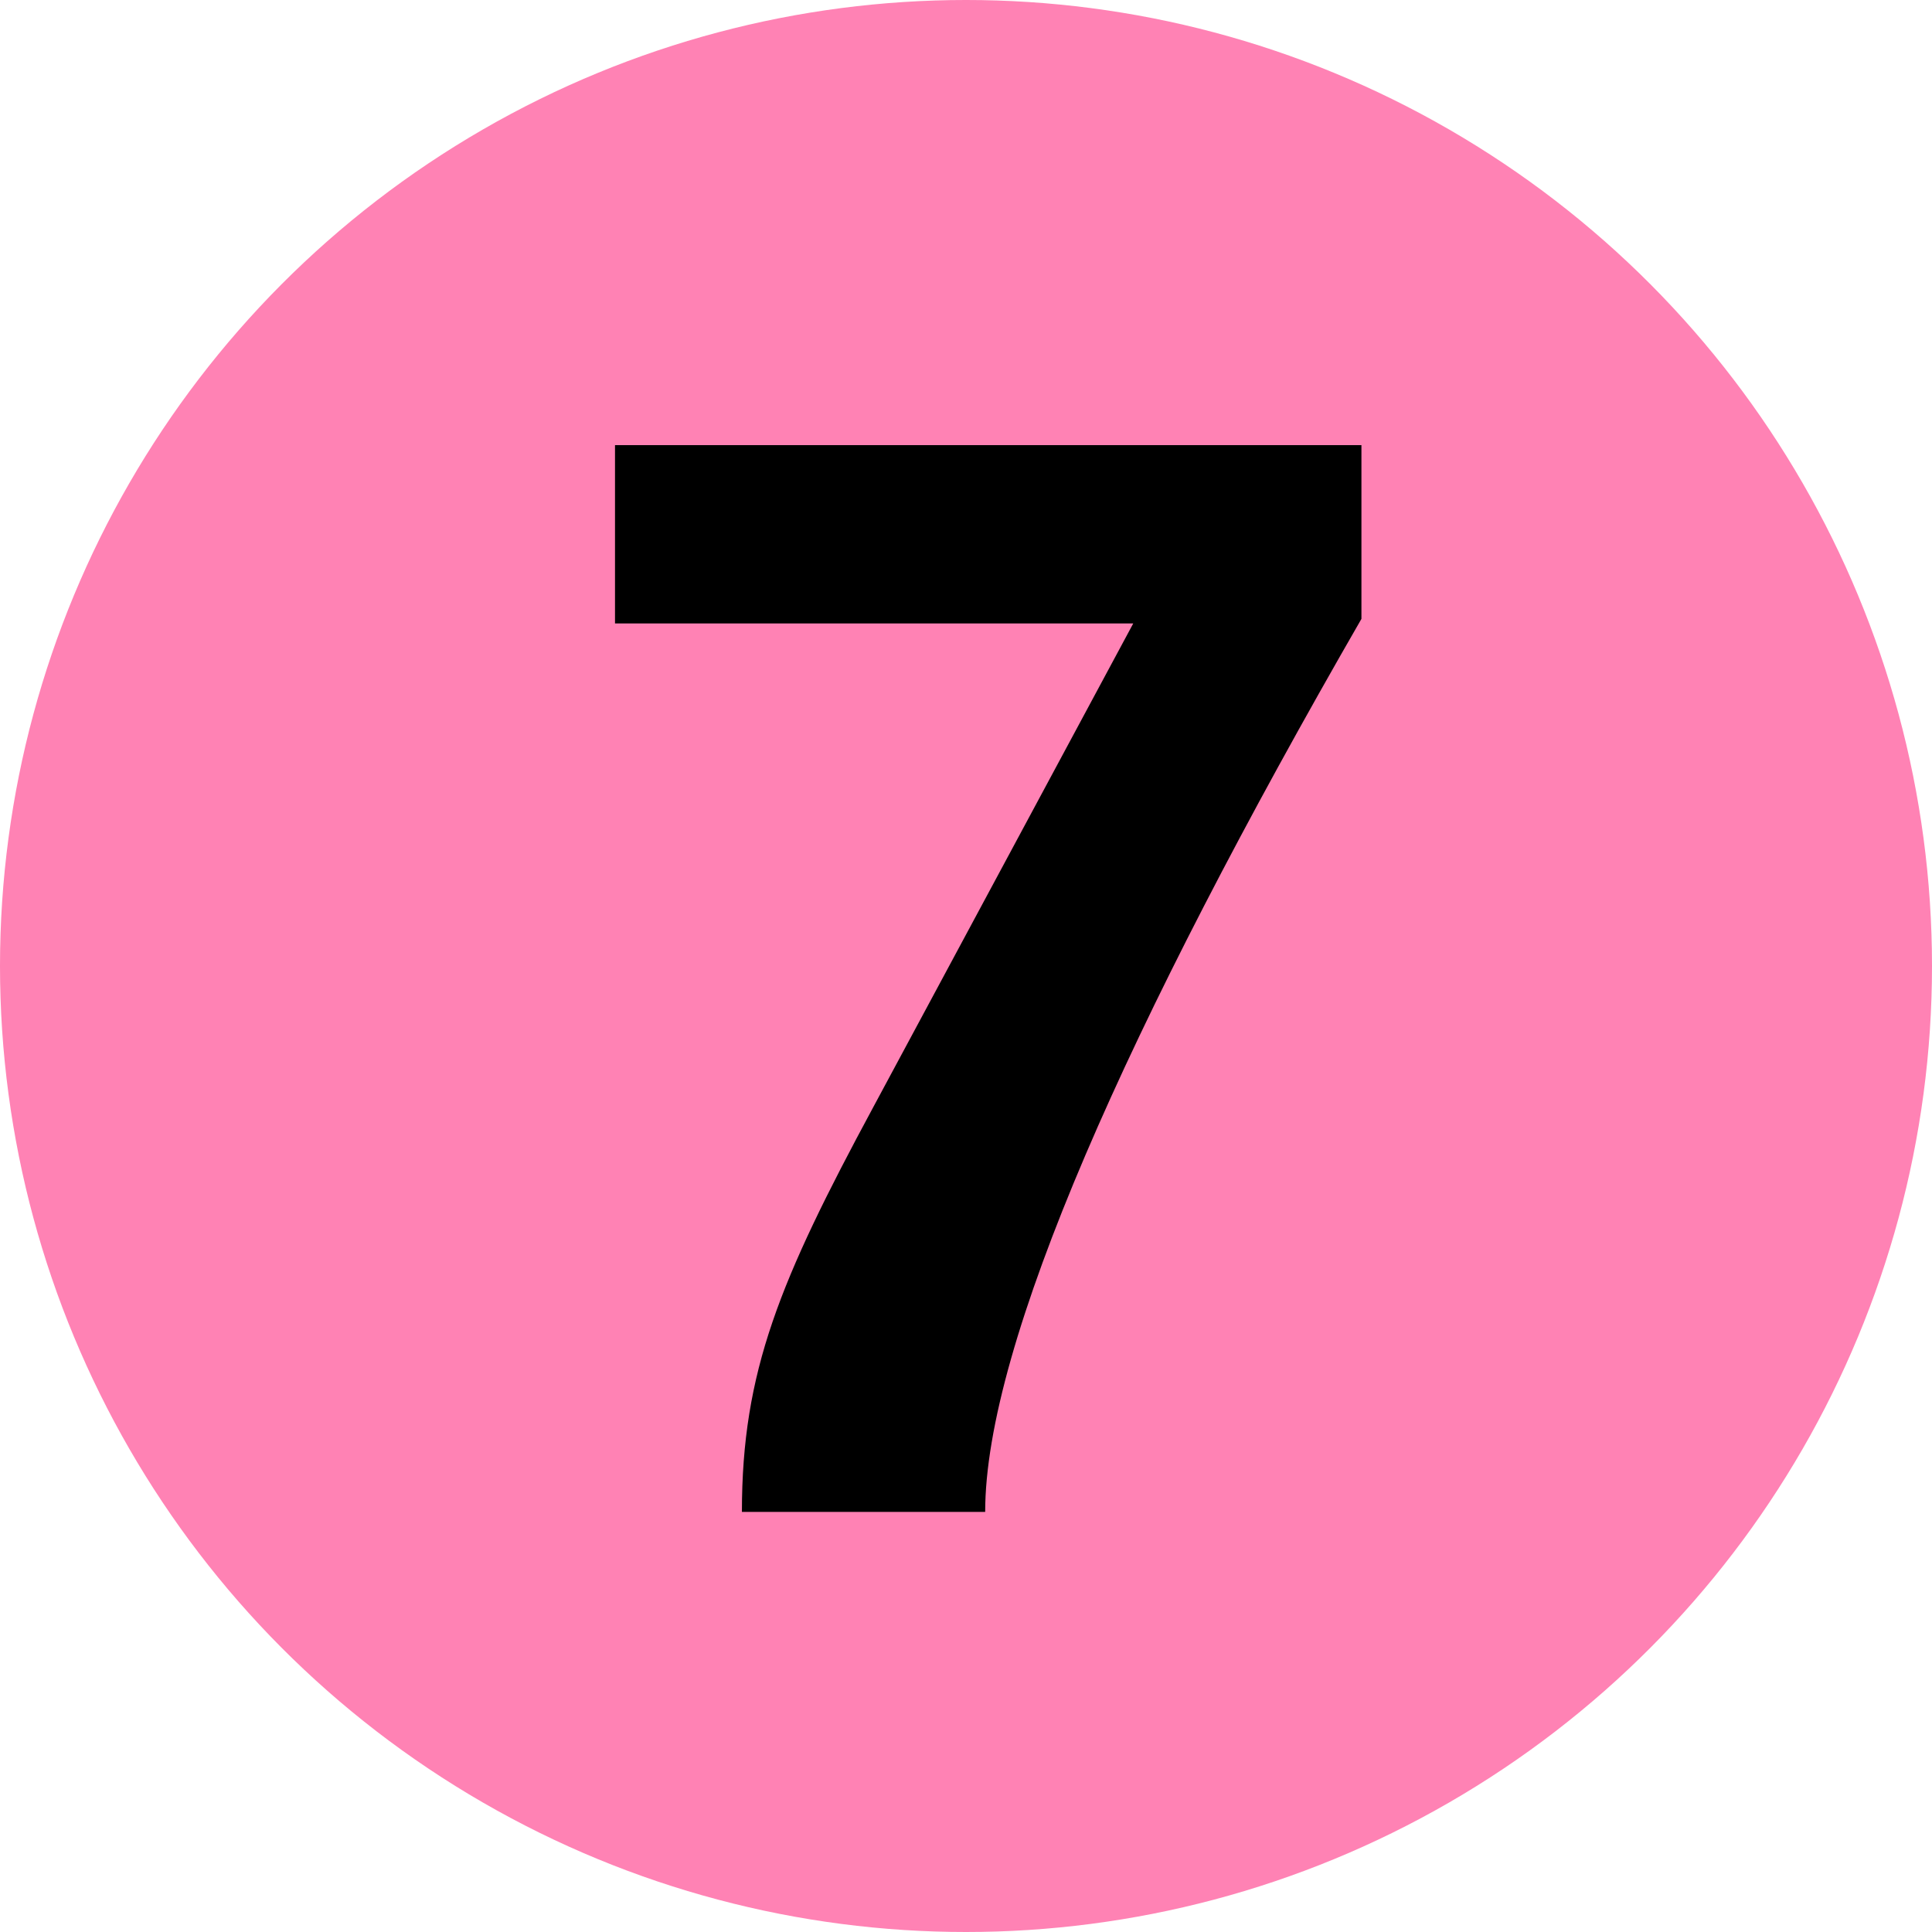
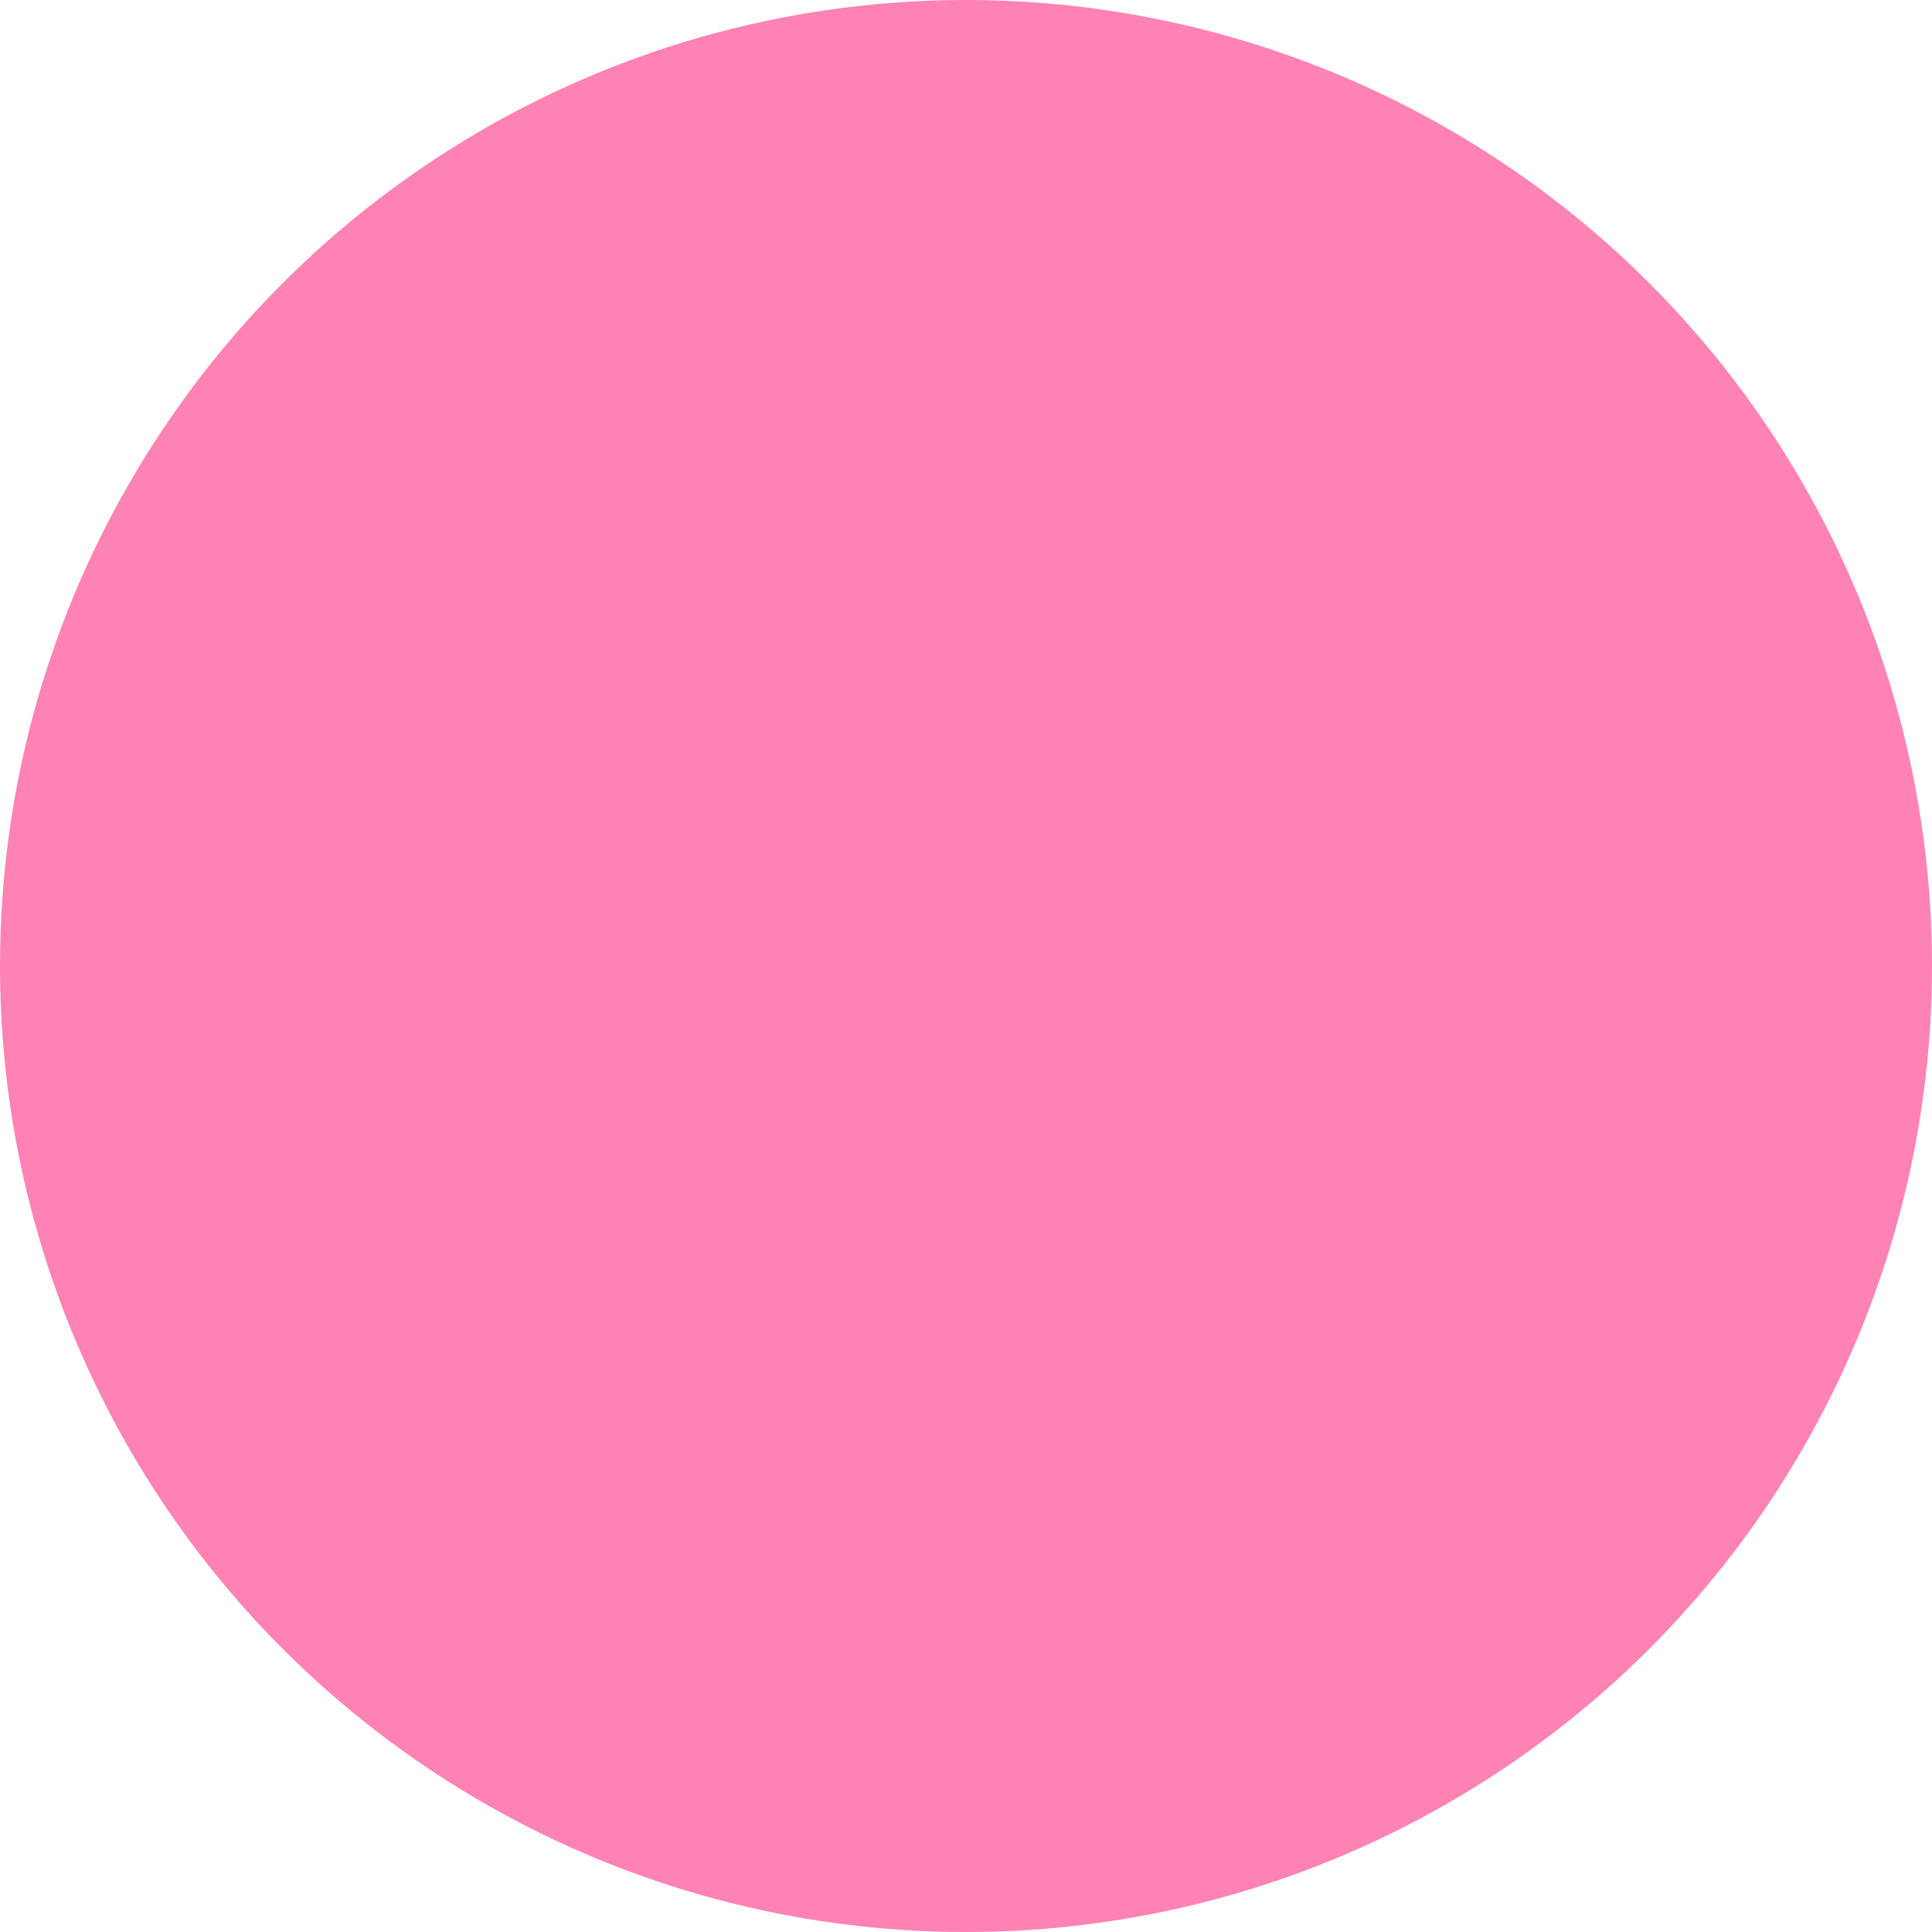
<svg xmlns="http://www.w3.org/2000/svg" version="1.1" id="Premier_plan" x="0px" y="0px" width="92px" height="92px" viewBox="0 0 92 92" style="enable-background:new 0 0 92 92;" xml:space="preserve">
  <g>
    <g>
      <circle style="fill-rule:evenodd;clip-rule:evenodd;fill:#FF82B4;" cx="46" cy="46" r="46" />
-       <path style="fill-rule:evenodd;clip-rule:evenodd;" d="M64.83,29.471v-8.274H29.286v8.49h24.679L41.589,52.712    c-4.461,8.274-6.26,12.592-6.26,19.283h11.584C46.914,64.009,53.678,48.826,64.83,29.471z" />
    </g>
  </g>
</svg>